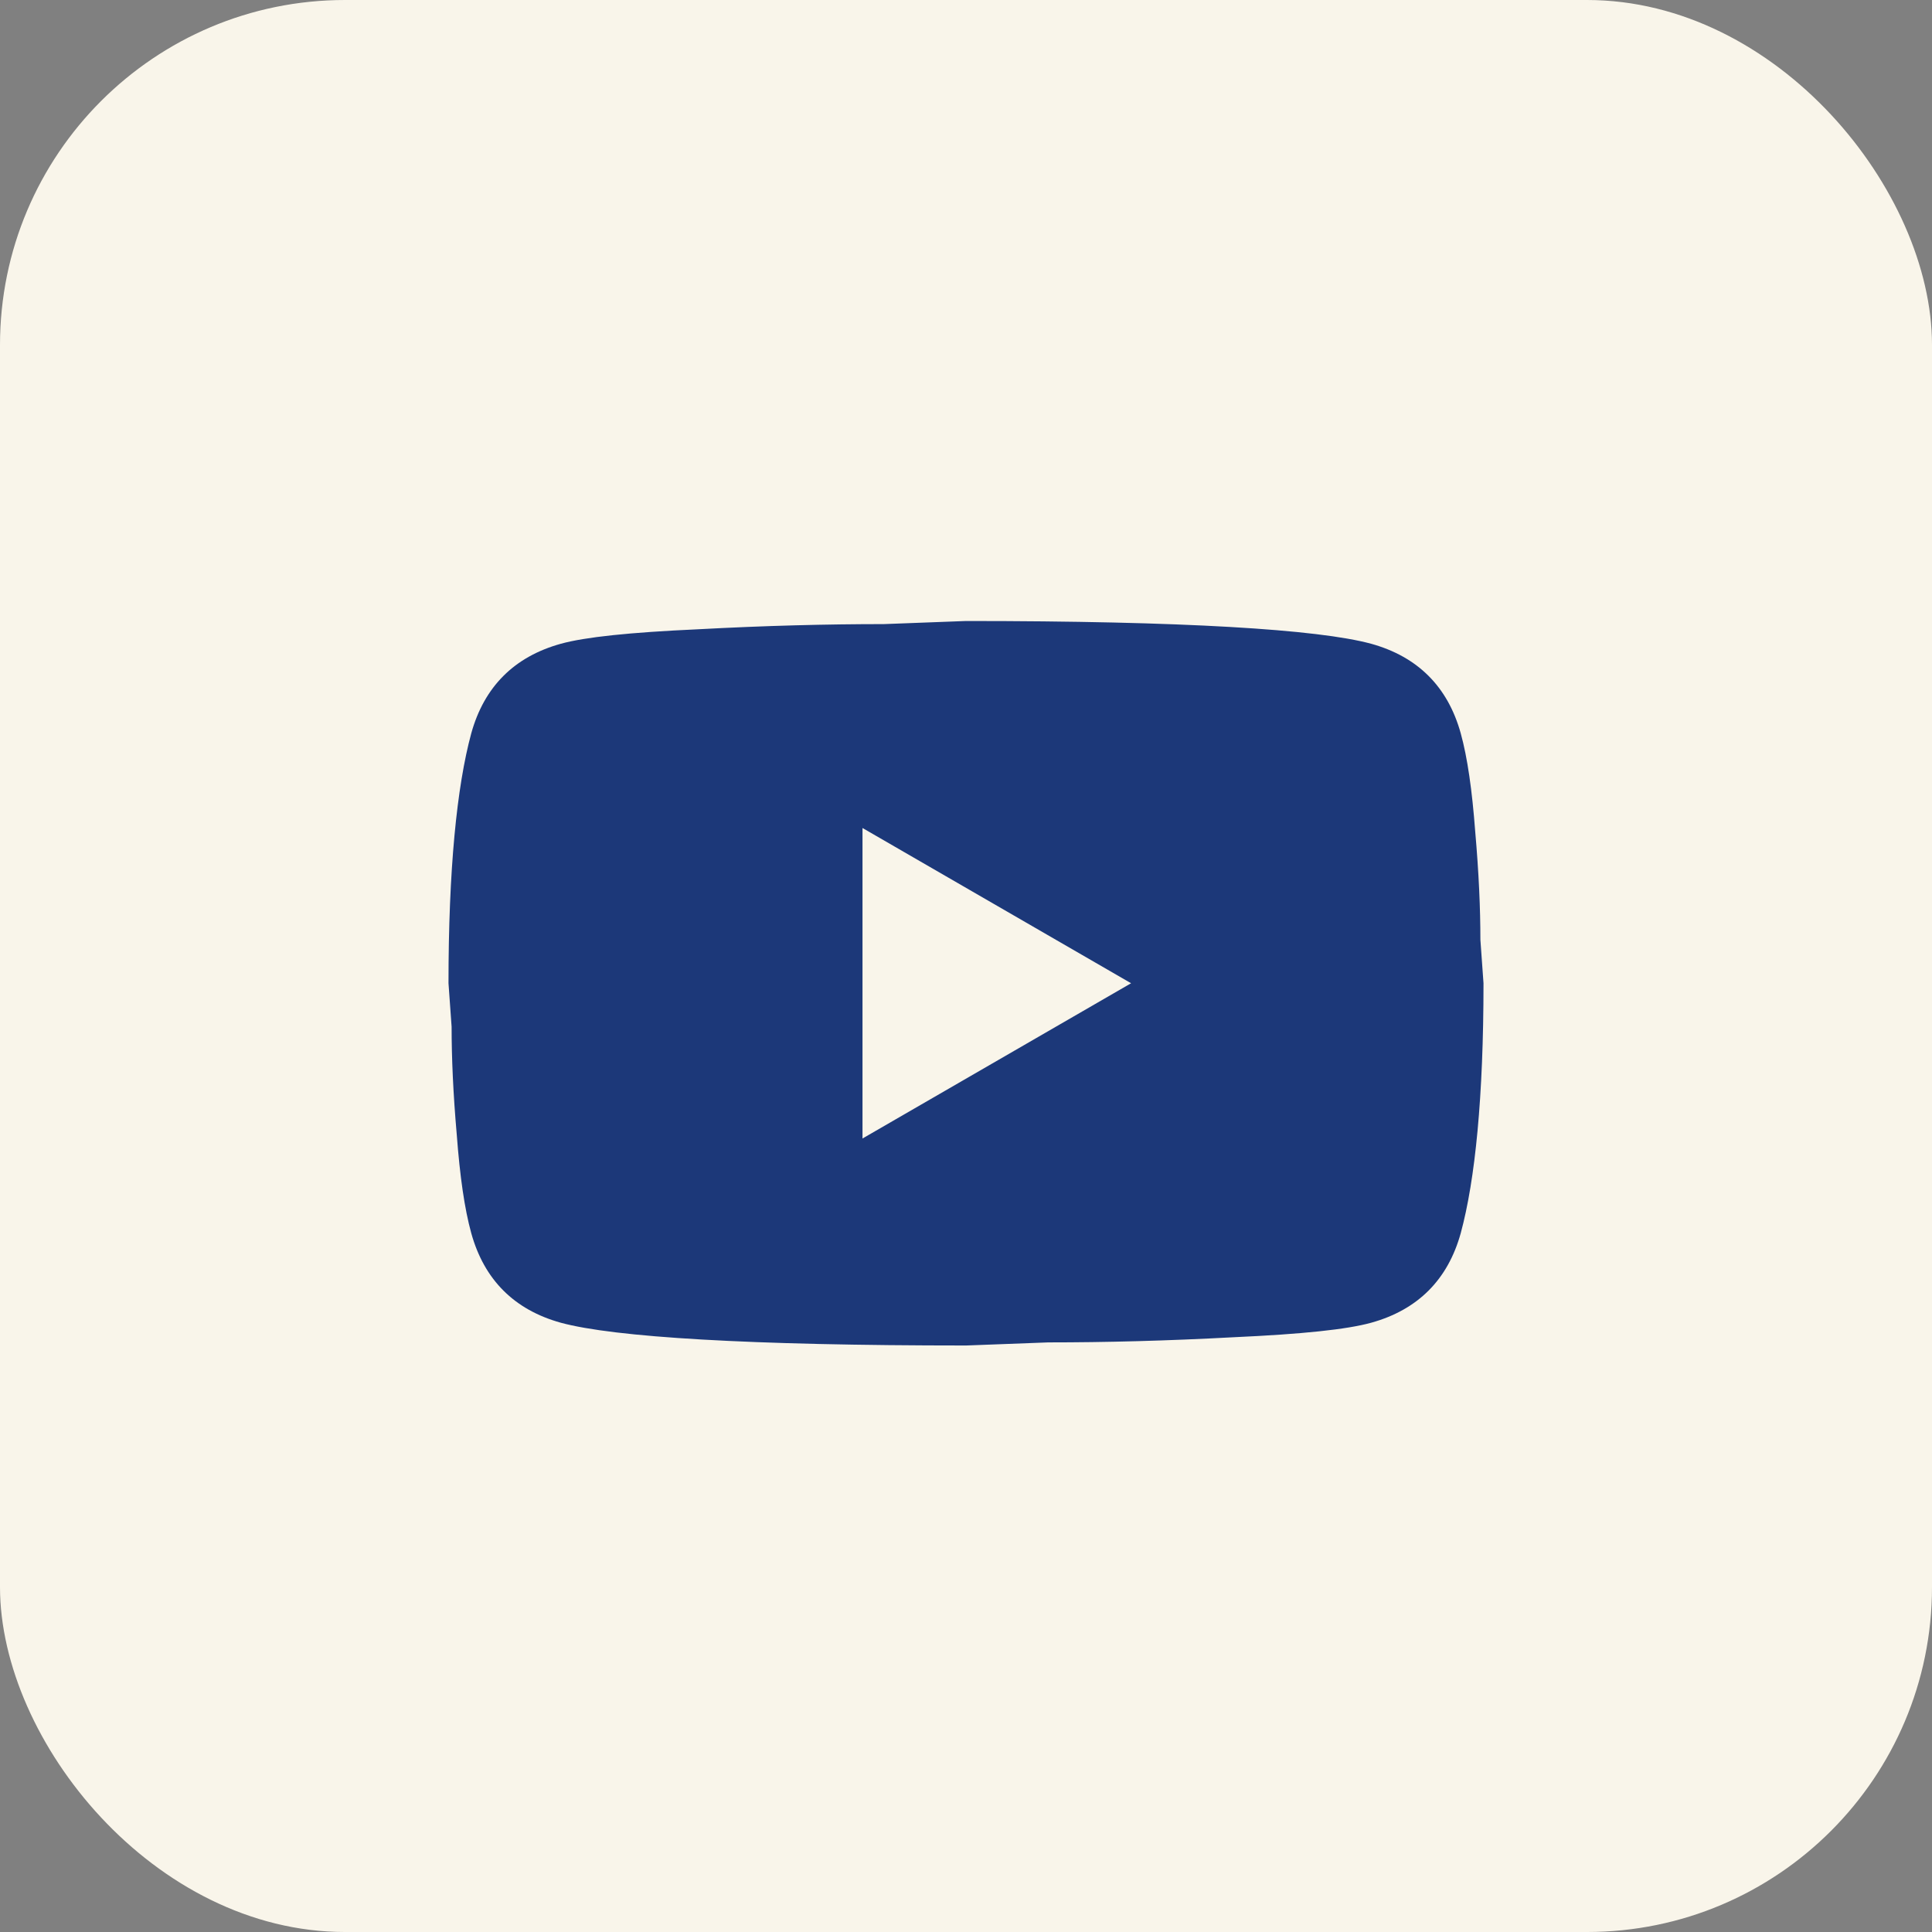
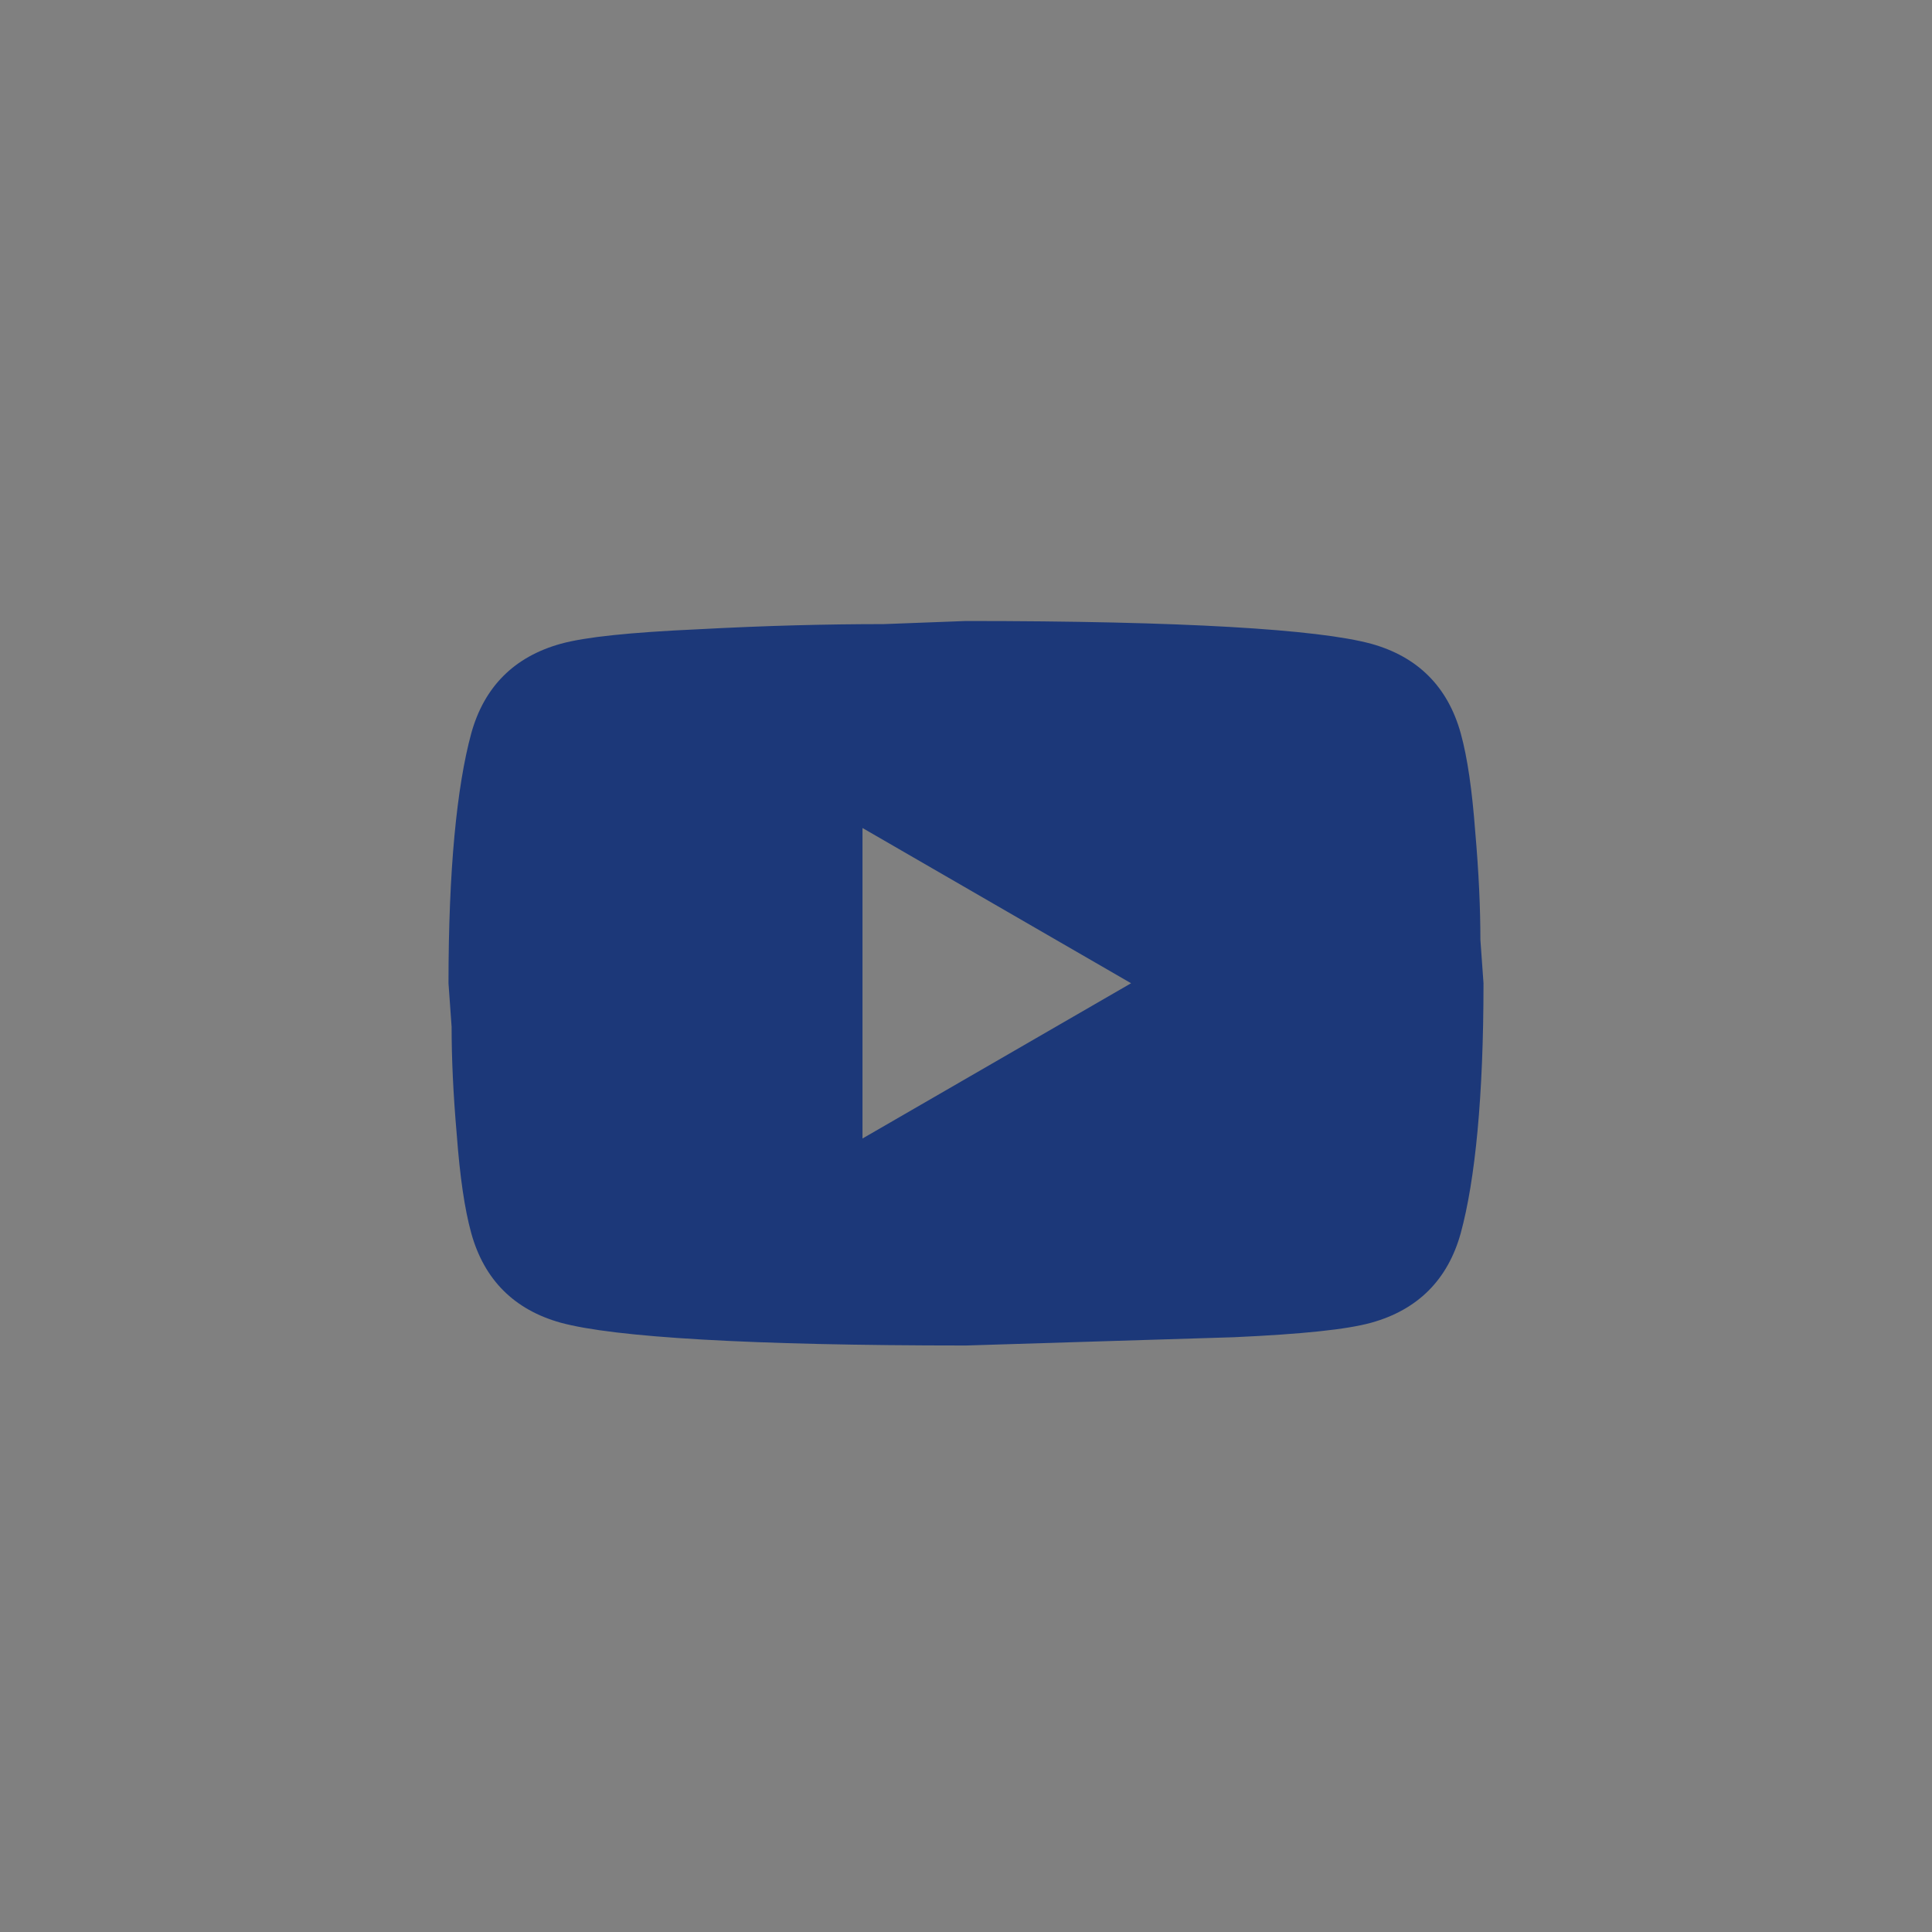
<svg xmlns="http://www.w3.org/2000/svg" width="56" height="56" viewBox="0 0 56 56" fill="none">
  <rect x="0" y="0" width="56" height="56" fill="#808080" stroke="none" />
-   <rect width="56" height="56" rx="10" fill="#F9F5EA" />
-   <path d="M25 33L32.785 28.5L25 24V33ZM42.34 21.255C42.535 21.96 42.67 22.905 42.76 24.105C42.865 25.305 42.91 26.34 42.91 27.24L43 28.5C43 31.785 42.76 34.2 42.34 35.745C41.965 37.095 41.095 37.965 39.745 38.34C39.04 38.535 37.75 38.67 35.77 38.76C33.82 38.865 32.035 38.91 30.385 38.91L28 39C21.715 39 17.8 38.76 16.255 38.34C14.905 37.965 14.035 37.095 13.66 35.745C13.465 35.04 13.33 34.095 13.24 32.895C13.135 31.695 13.09 30.66 13.09 29.76L13 28.5C13 25.215 13.24 22.8 13.66 21.255C14.035 19.905 14.905 19.035 16.255 18.66C16.96 18.465 18.25 18.33 20.23 18.24C22.18 18.135 23.965 18.09 25.615 18.09L28 18C34.285 18 38.2 18.24 39.745 18.66C41.095 19.035 41.965 19.905 42.34 21.255Z" fill="#1C3879" />
+   <path d="M25 33L32.785 28.5L25 24V33ZM42.34 21.255C42.535 21.96 42.67 22.905 42.76 24.105C42.865 25.305 42.91 26.34 42.91 27.24L43 28.5C43 31.785 42.76 34.2 42.34 35.745C41.965 37.095 41.095 37.965 39.745 38.34C39.04 38.535 37.75 38.67 35.77 38.76L28 39C21.715 39 17.8 38.76 16.255 38.34C14.905 37.965 14.035 37.095 13.66 35.745C13.465 35.04 13.33 34.095 13.24 32.895C13.135 31.695 13.09 30.66 13.09 29.76L13 28.5C13 25.215 13.24 22.8 13.66 21.255C14.035 19.905 14.905 19.035 16.255 18.66C16.96 18.465 18.25 18.33 20.23 18.24C22.18 18.135 23.965 18.09 25.615 18.09L28 18C34.285 18 38.2 18.24 39.745 18.66C41.095 19.035 41.965 19.905 42.34 21.255Z" fill="#1C3879" />
</svg>